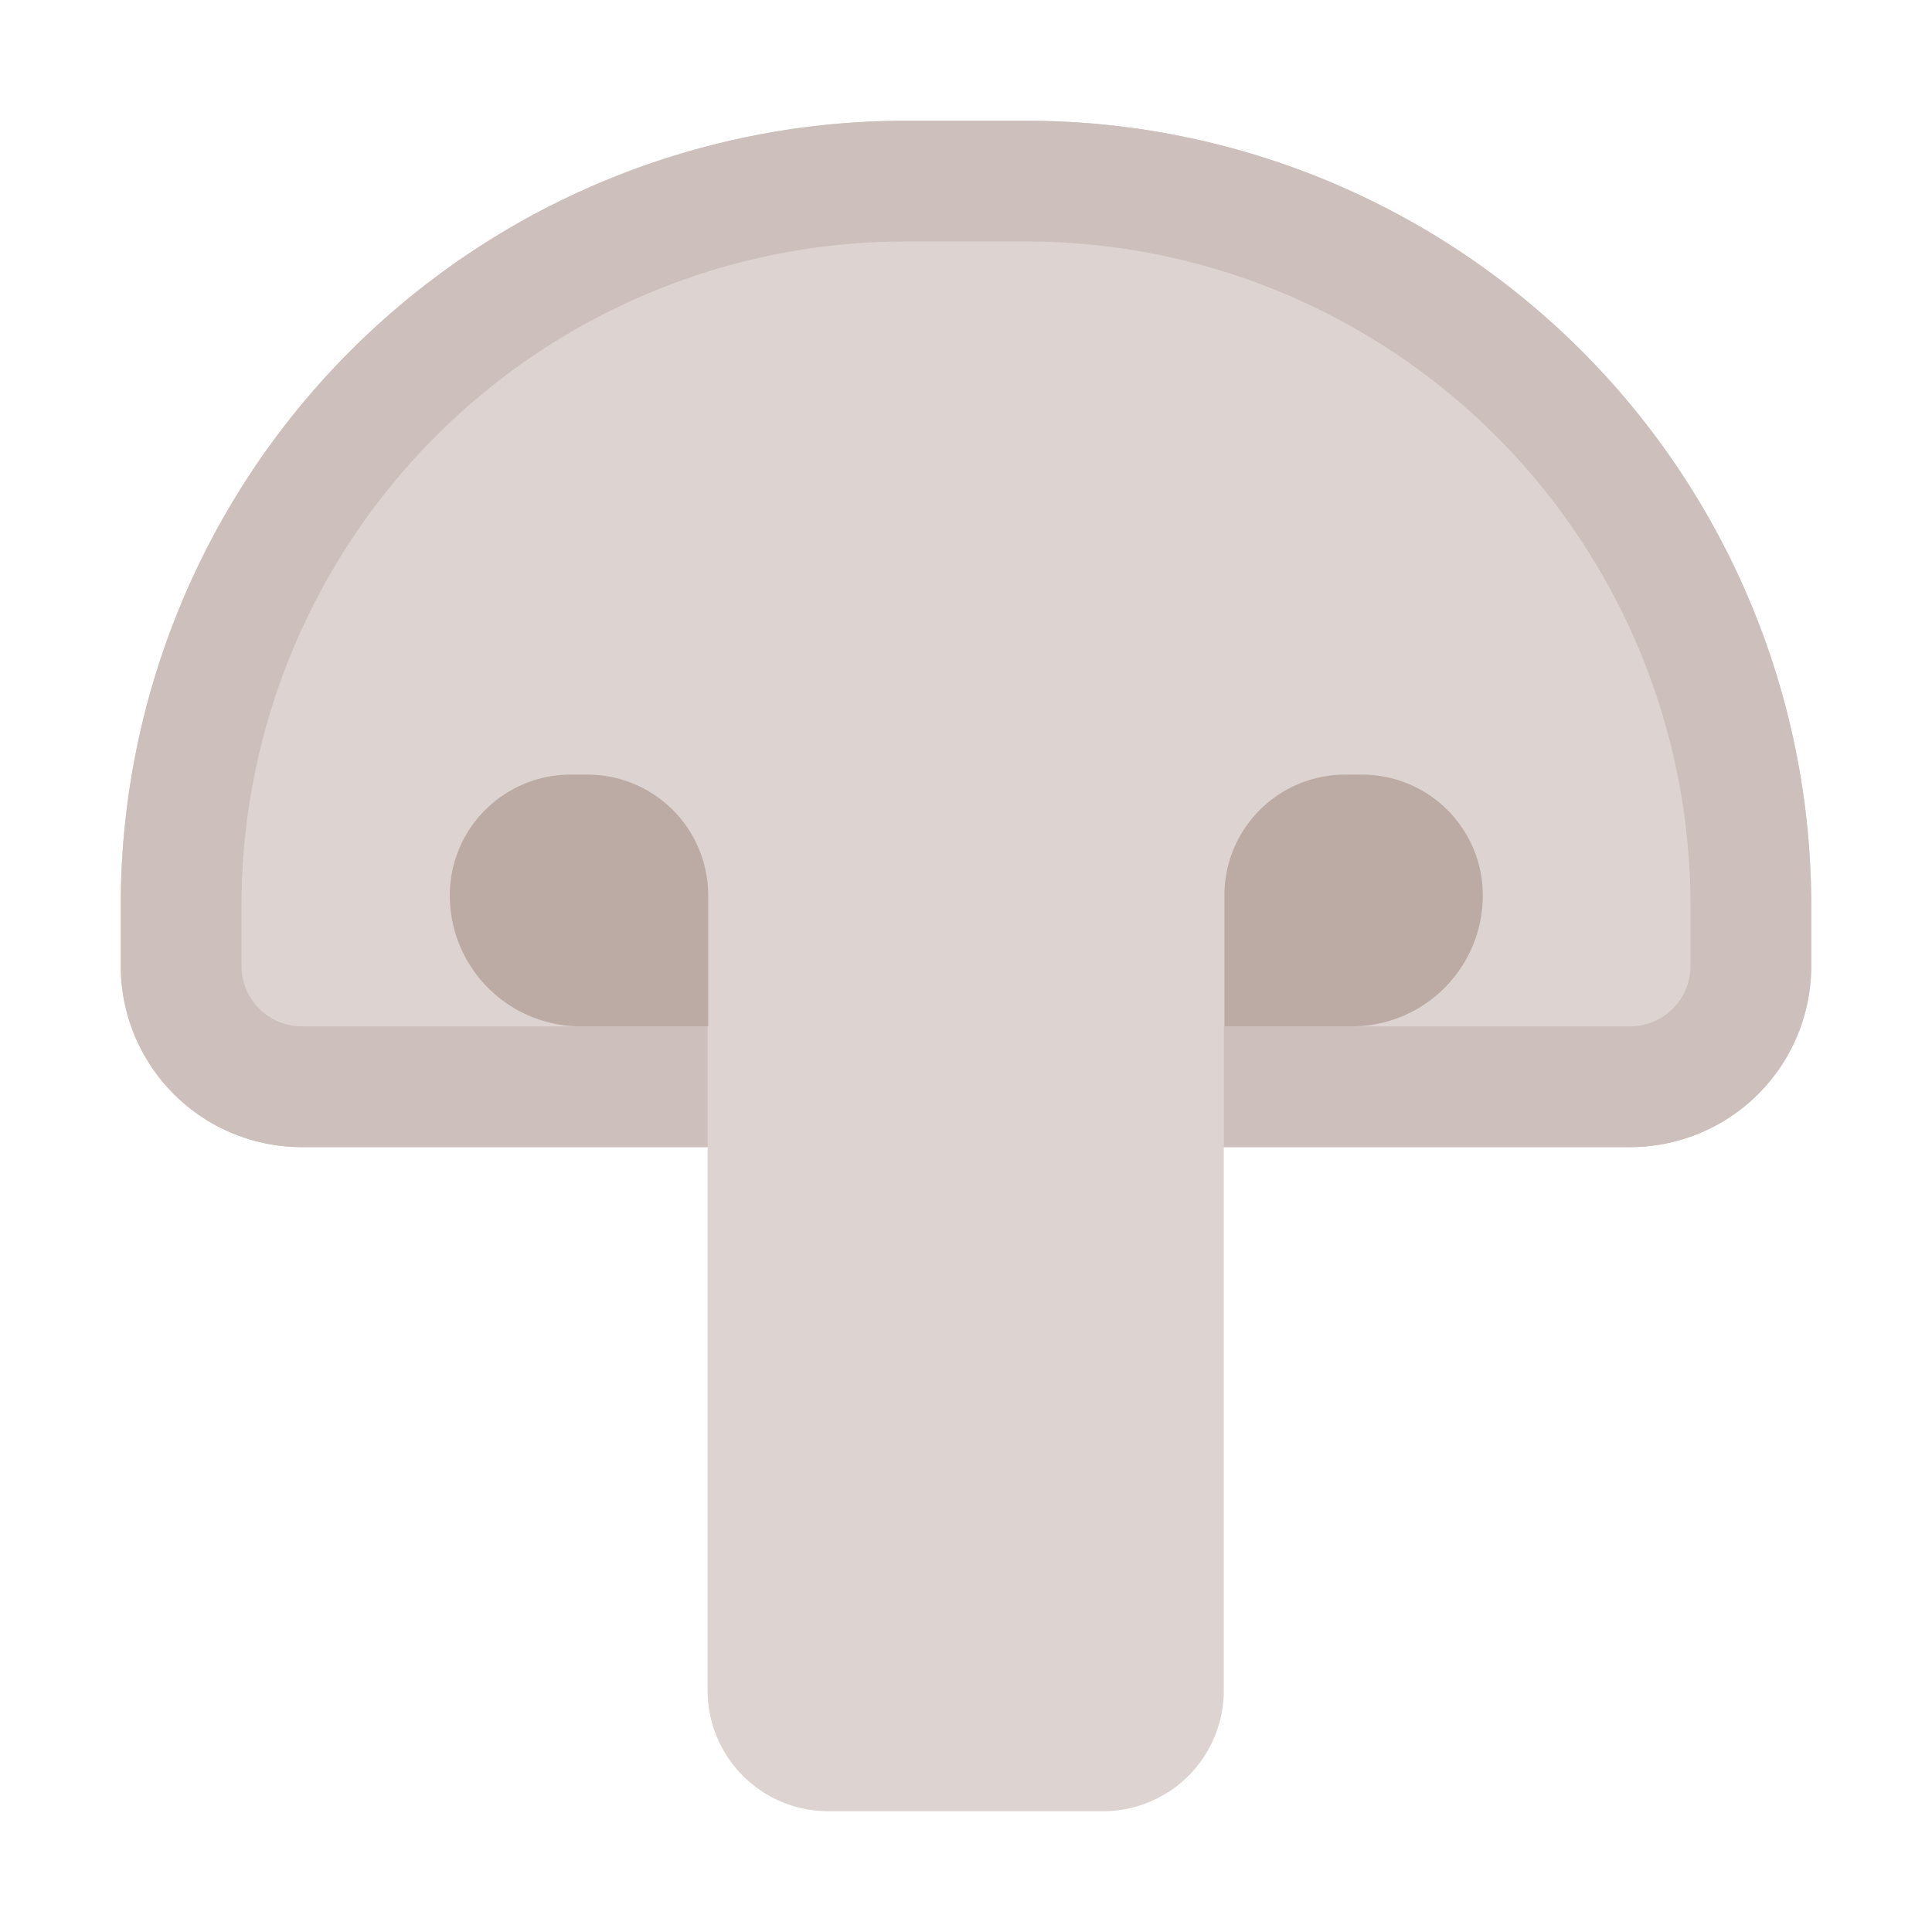
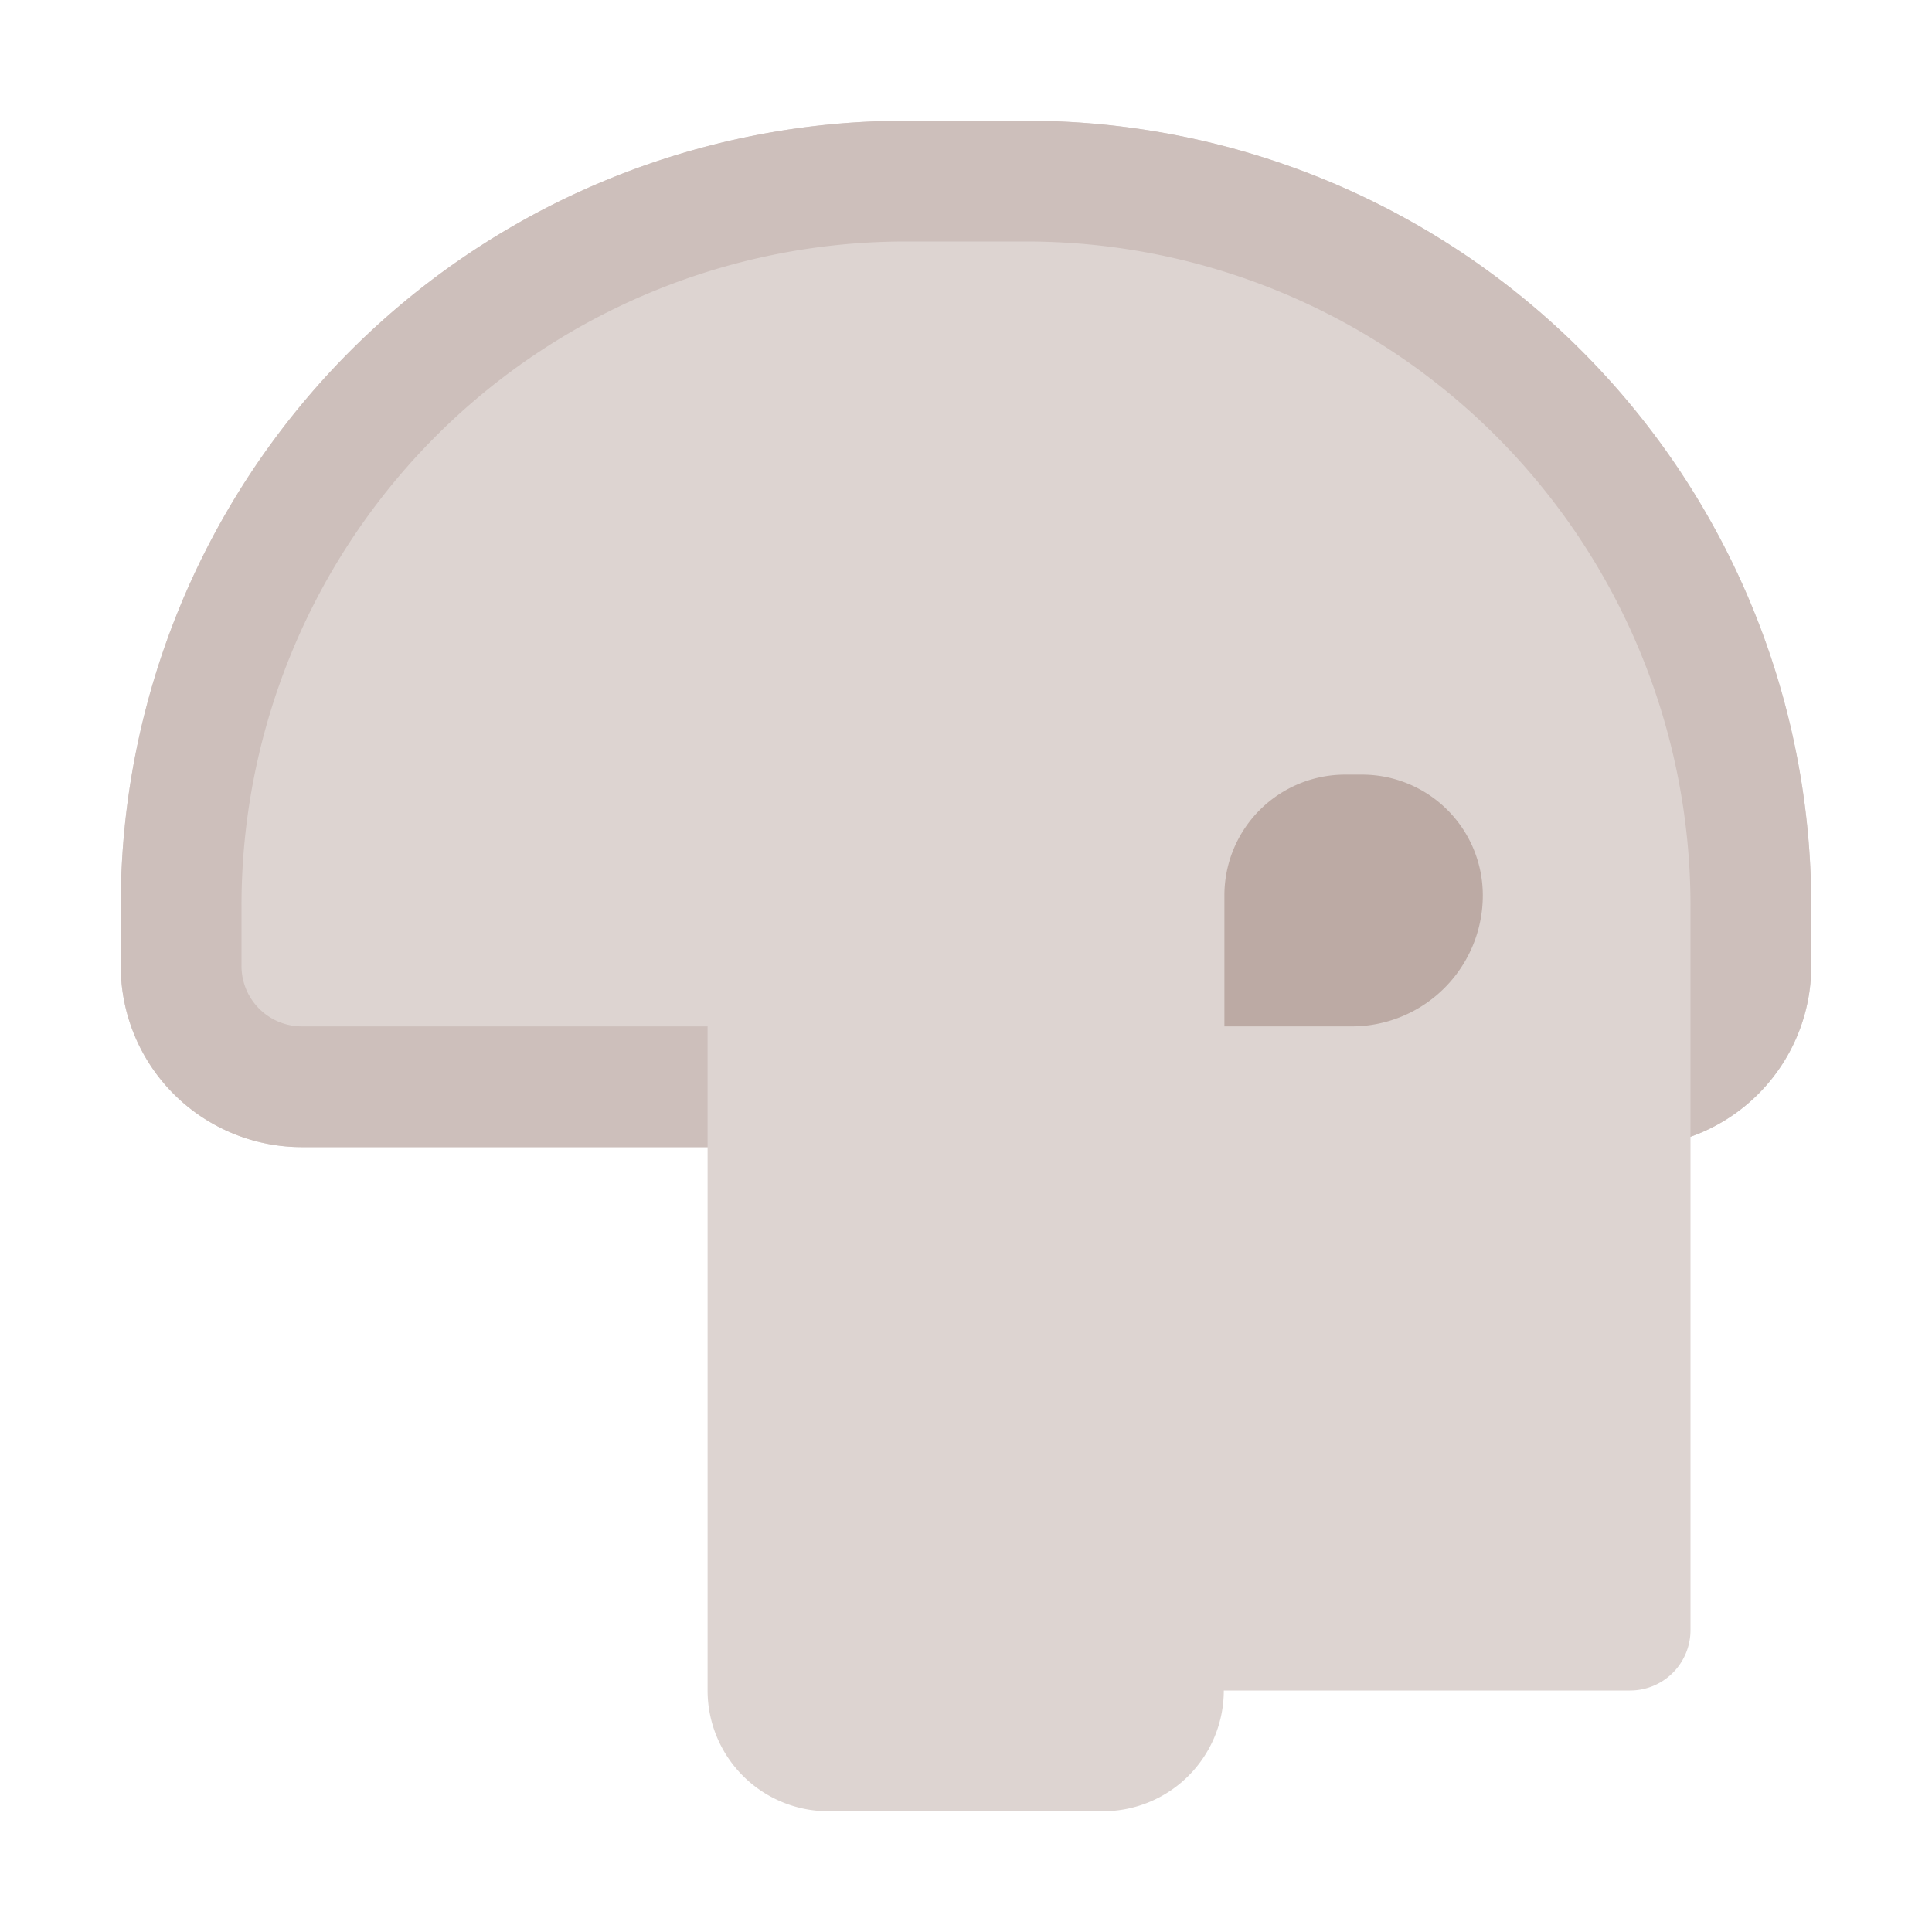
<svg xmlns="http://www.w3.org/2000/svg" width="800px" height="800px" viewBox="0 0 32 32" id="icons">
  <defs>
    <style>.cls-1{fill:#ddd4d1;}.cls-2{fill:#cdbfbb;}.cls-3{fill:#bcaaa4;}</style>
  </defs>
  <title>Mushrooms</title>
  <path class="cls-1" d="M15,2h2A13,13,0,0,1,30,15v1a3,3,0,0,1-3,3H5a3,3,0,0,1-3-3V15A13,13,0,0,1,15,2Z" />
  <path class="cls-2" d="M15,2h2A13,13,0,0,1,30,15v1a3,3,0,0,1-3,3H5a3,3,0,0,1-3-3V15A13,13,0,0,1,15,2Z" />
-   <path class="cls-1" d="M17,4H15A11,11,0,0,0,4,15v1a1,1,0,0,0,1,1h6.72V28a2,2,0,0,0,2,2h4.55a2,2,0,0,0,2-2V17H27a1,1,0,0,0,1-1V15A11,11,0,0,0,17,4Z" />
+   <path class="cls-1" d="M17,4H15A11,11,0,0,0,4,15v1a1,1,0,0,0,1,1h6.72V28a2,2,0,0,0,2,2h4.55a2,2,0,0,0,2-2H27a1,1,0,0,0,1-1V15A11,11,0,0,0,17,4Z" />
  <path class="cls-3" d="M22.28,12.83h.28a2,2,0,0,1,2,2v0A2.17,2.17,0,0,1,22.38,17h-2.1a0,0,0,0,1,0,0V14.83A2,2,0,0,1,22.28,12.83Z" />
-   <path class="cls-3" d="M9.45,12.83h.28a2,2,0,0,1,2,2V17a0,0,0,0,1,0,0H9.62a2.17,2.17,0,0,1-2.17-2.17v0A2,2,0,0,1,9.45,12.83Z" />
</svg>